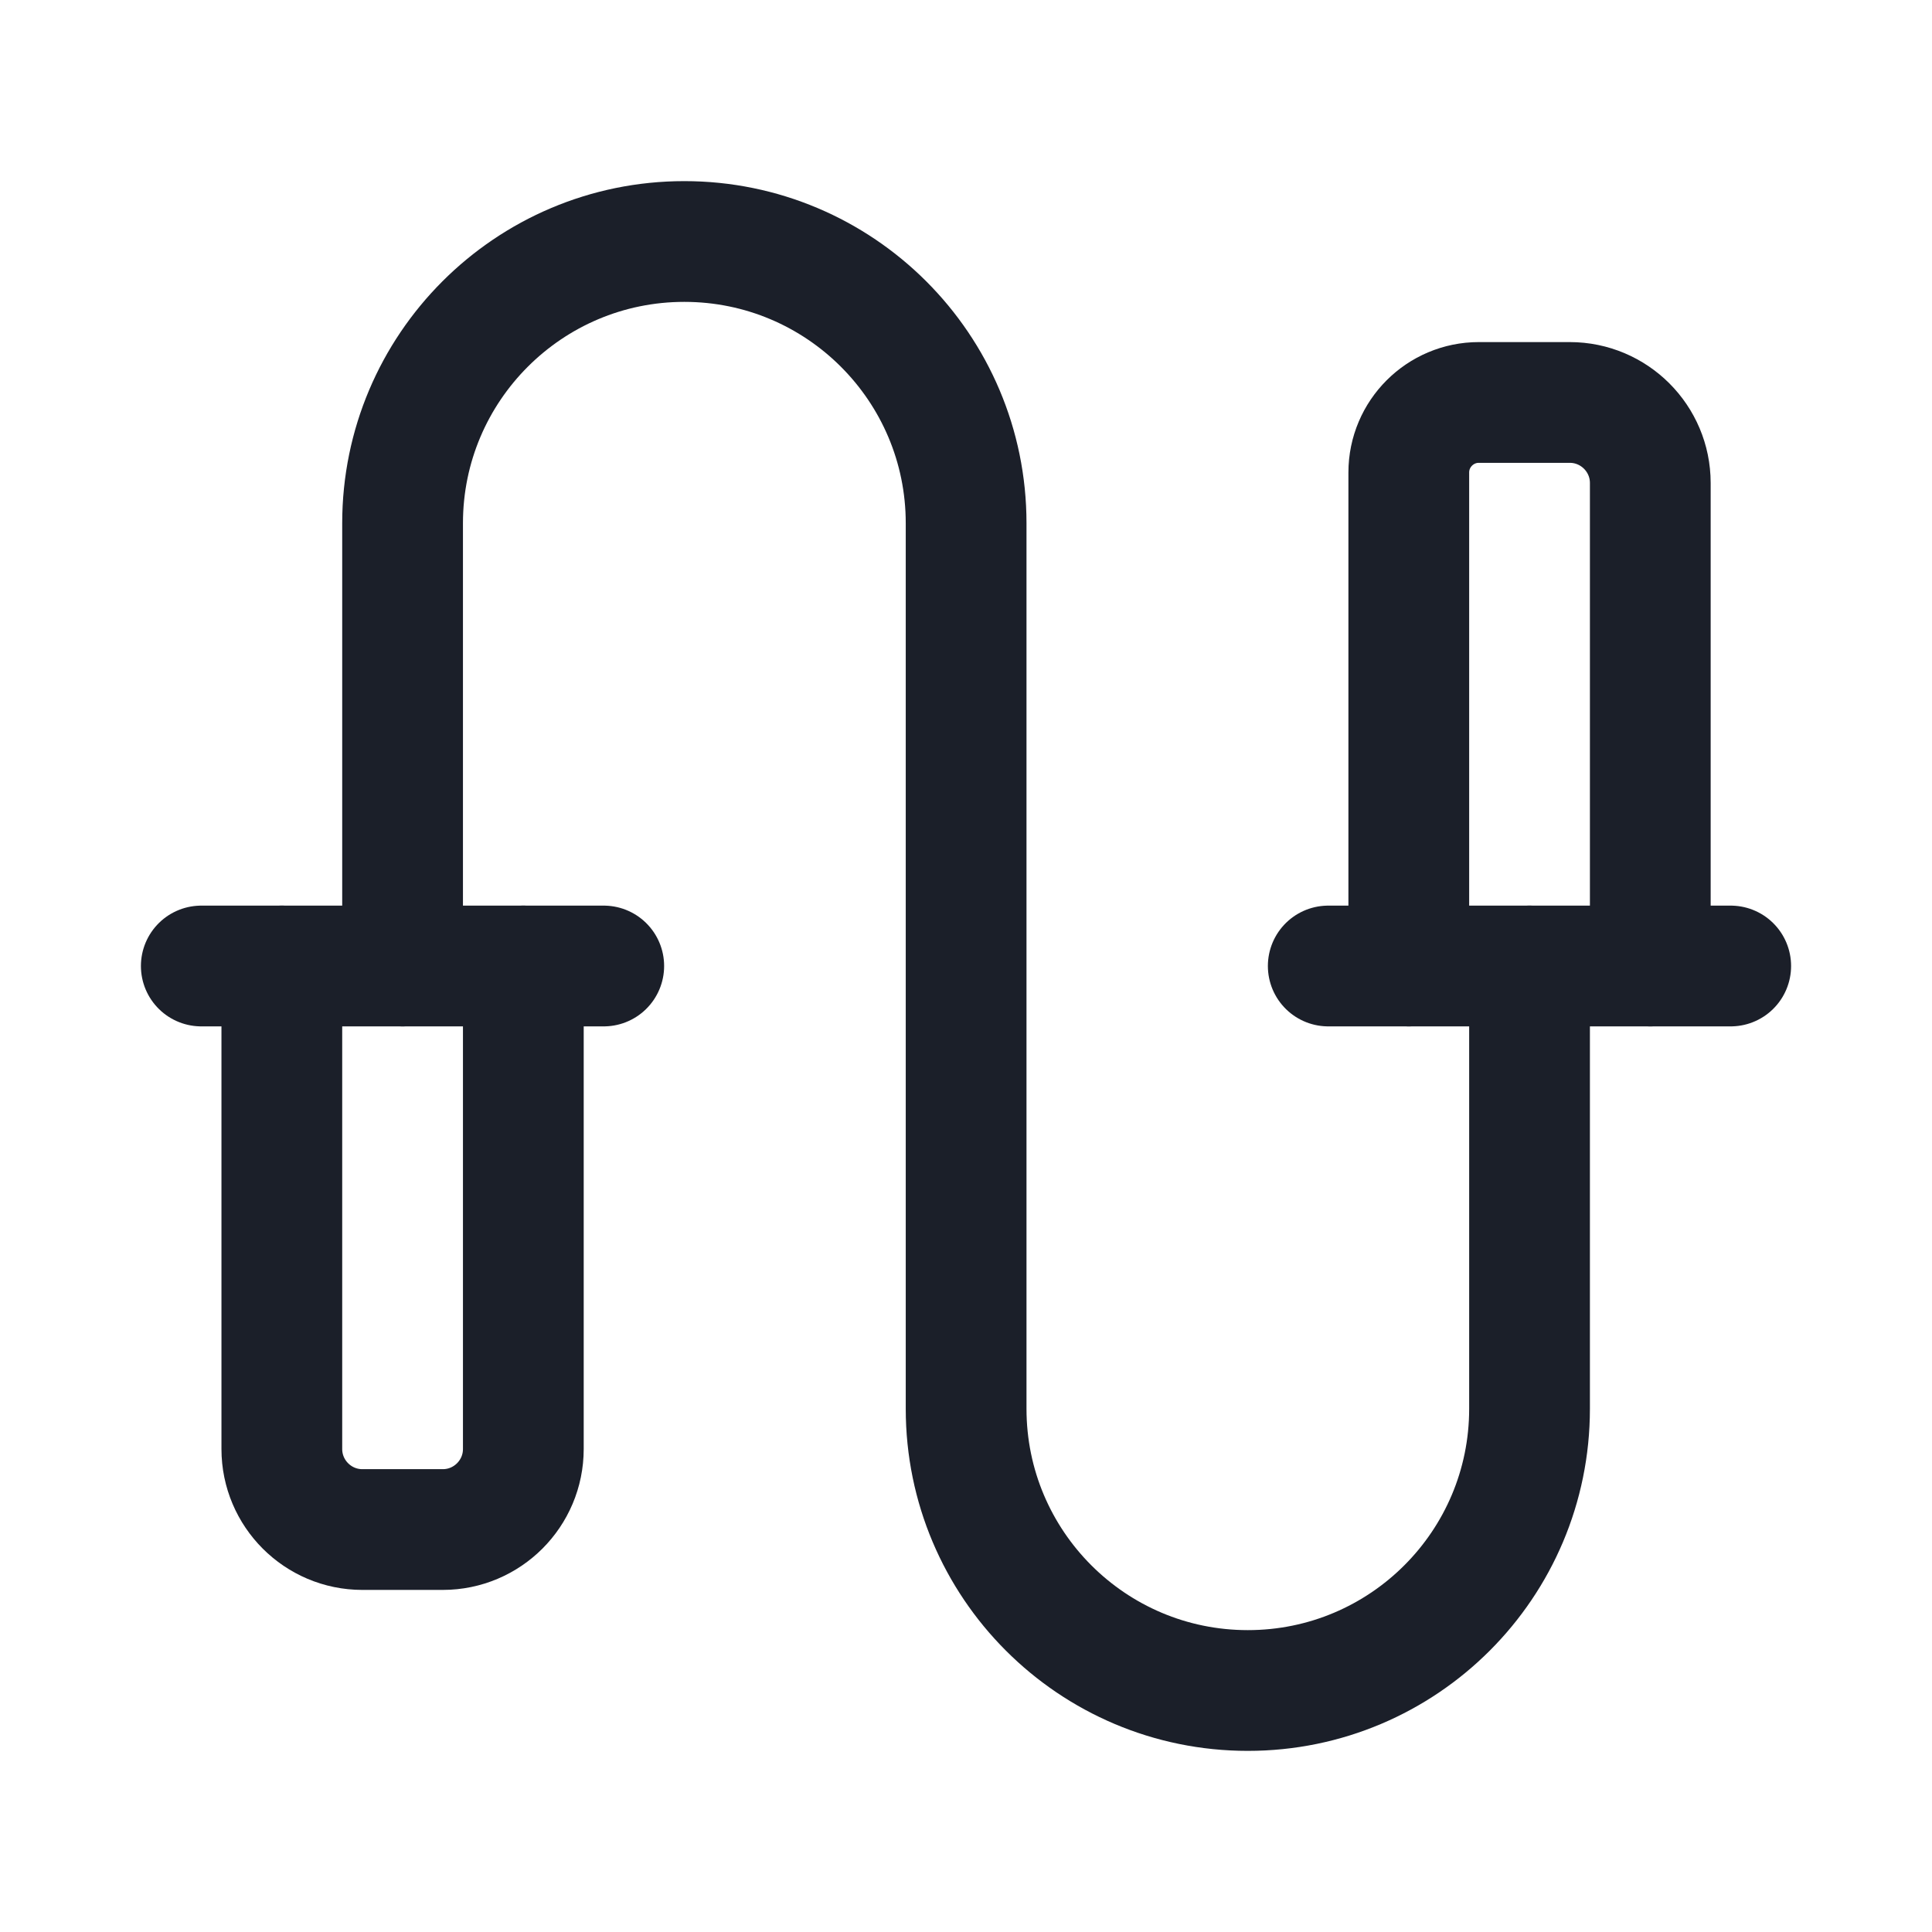
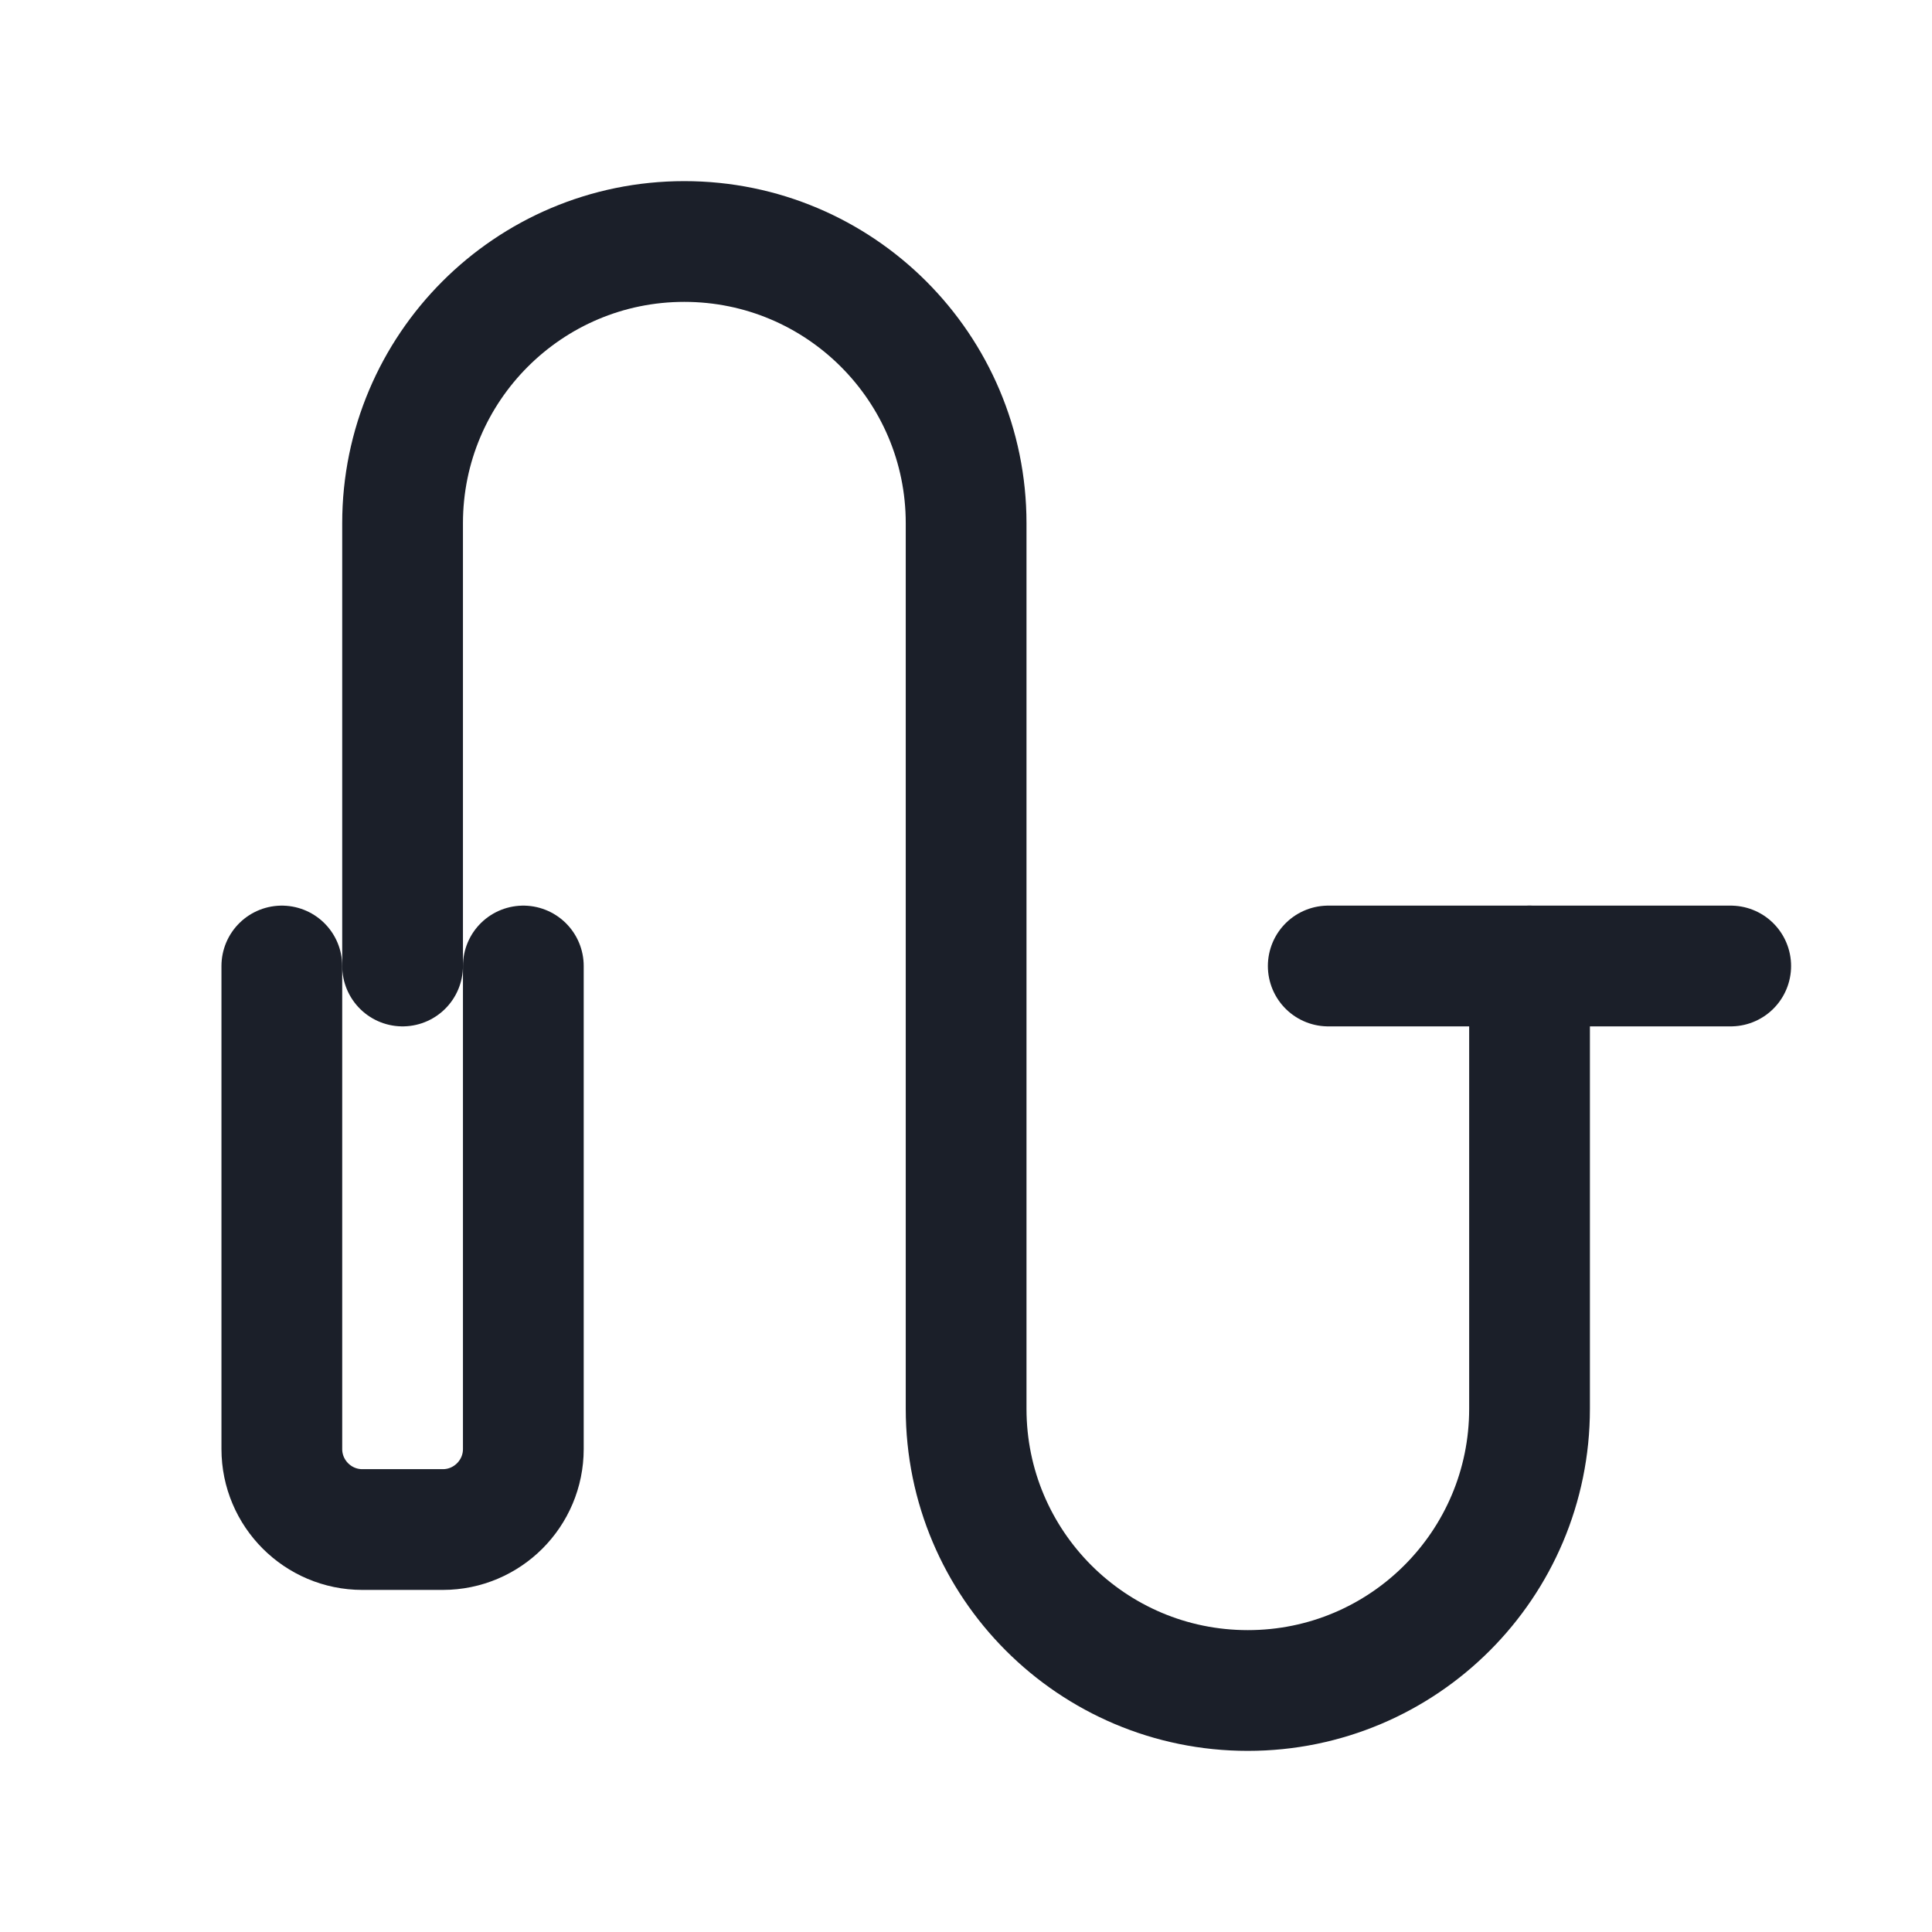
<svg xmlns="http://www.w3.org/2000/svg" width="16" height="16" viewBox="0 0 16 16" fill="none">
-   <path d="M1.667 8H5" stroke="#1B1F29" stroke-linecap="round" stroke-linejoin="round" />
  <path d="M4.334 8V12C4.334 12.368 4.035 12.667 3.667 12.667H3.001C2.633 12.667 2.334 12.368 2.334 12V8" stroke="#1B1F29" stroke-linecap="round" stroke-linejoin="round" />
-   <path d="M11.667 8V3.913C11.667 3.593 11.927 3.333 12.247 3.333H13C13.368 3.333 13.667 3.632 13.667 4V8" stroke="#1B1F29" stroke-linecap="round" stroke-linejoin="round" />
  <path d="M14.333 8H11" stroke="#1B1F29" stroke-linecap="round" stroke-linejoin="round" />
  <path d="M12.667 8V11.667C12.667 12.955 11.623 14 10.334 14C9.045 14 8.001 12.955 8.001 11.667V4.333C8.001 3.045 6.956 2 5.667 2C4.379 2 3.334 3.045 3.334 4.333V8" stroke="#1B1F29" stroke-linecap="round" stroke-linejoin="round" />
</svg>